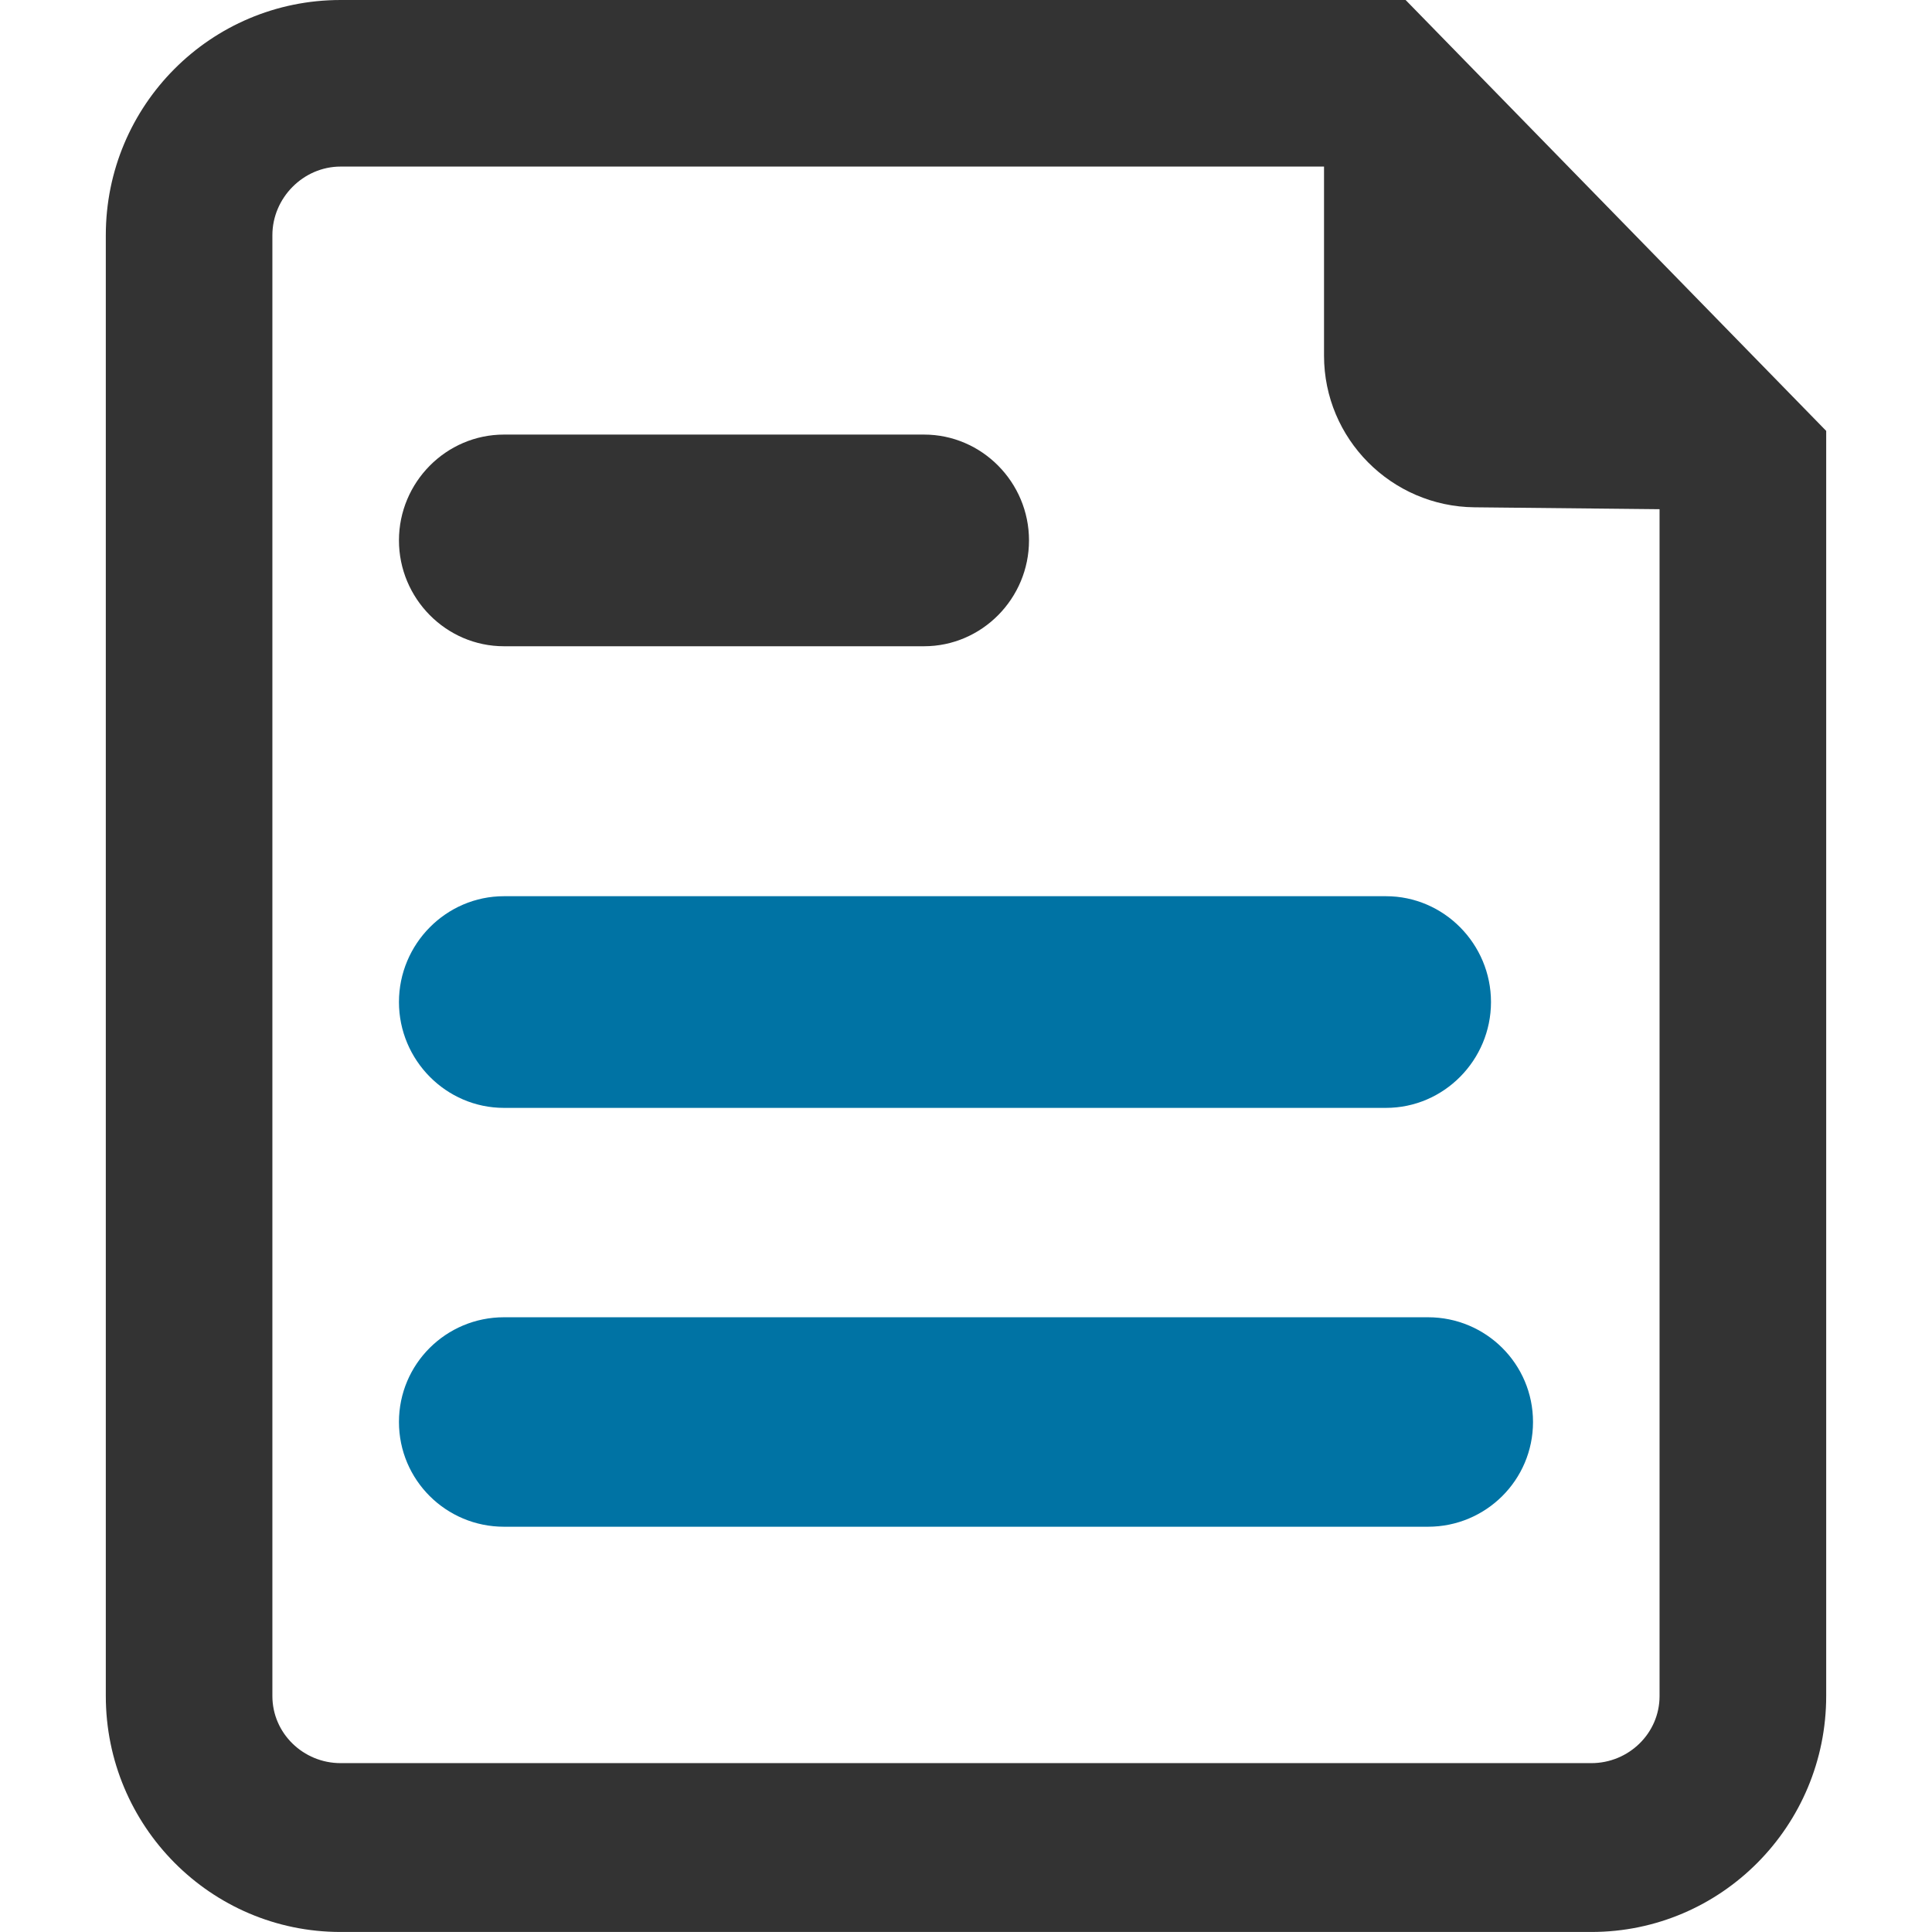
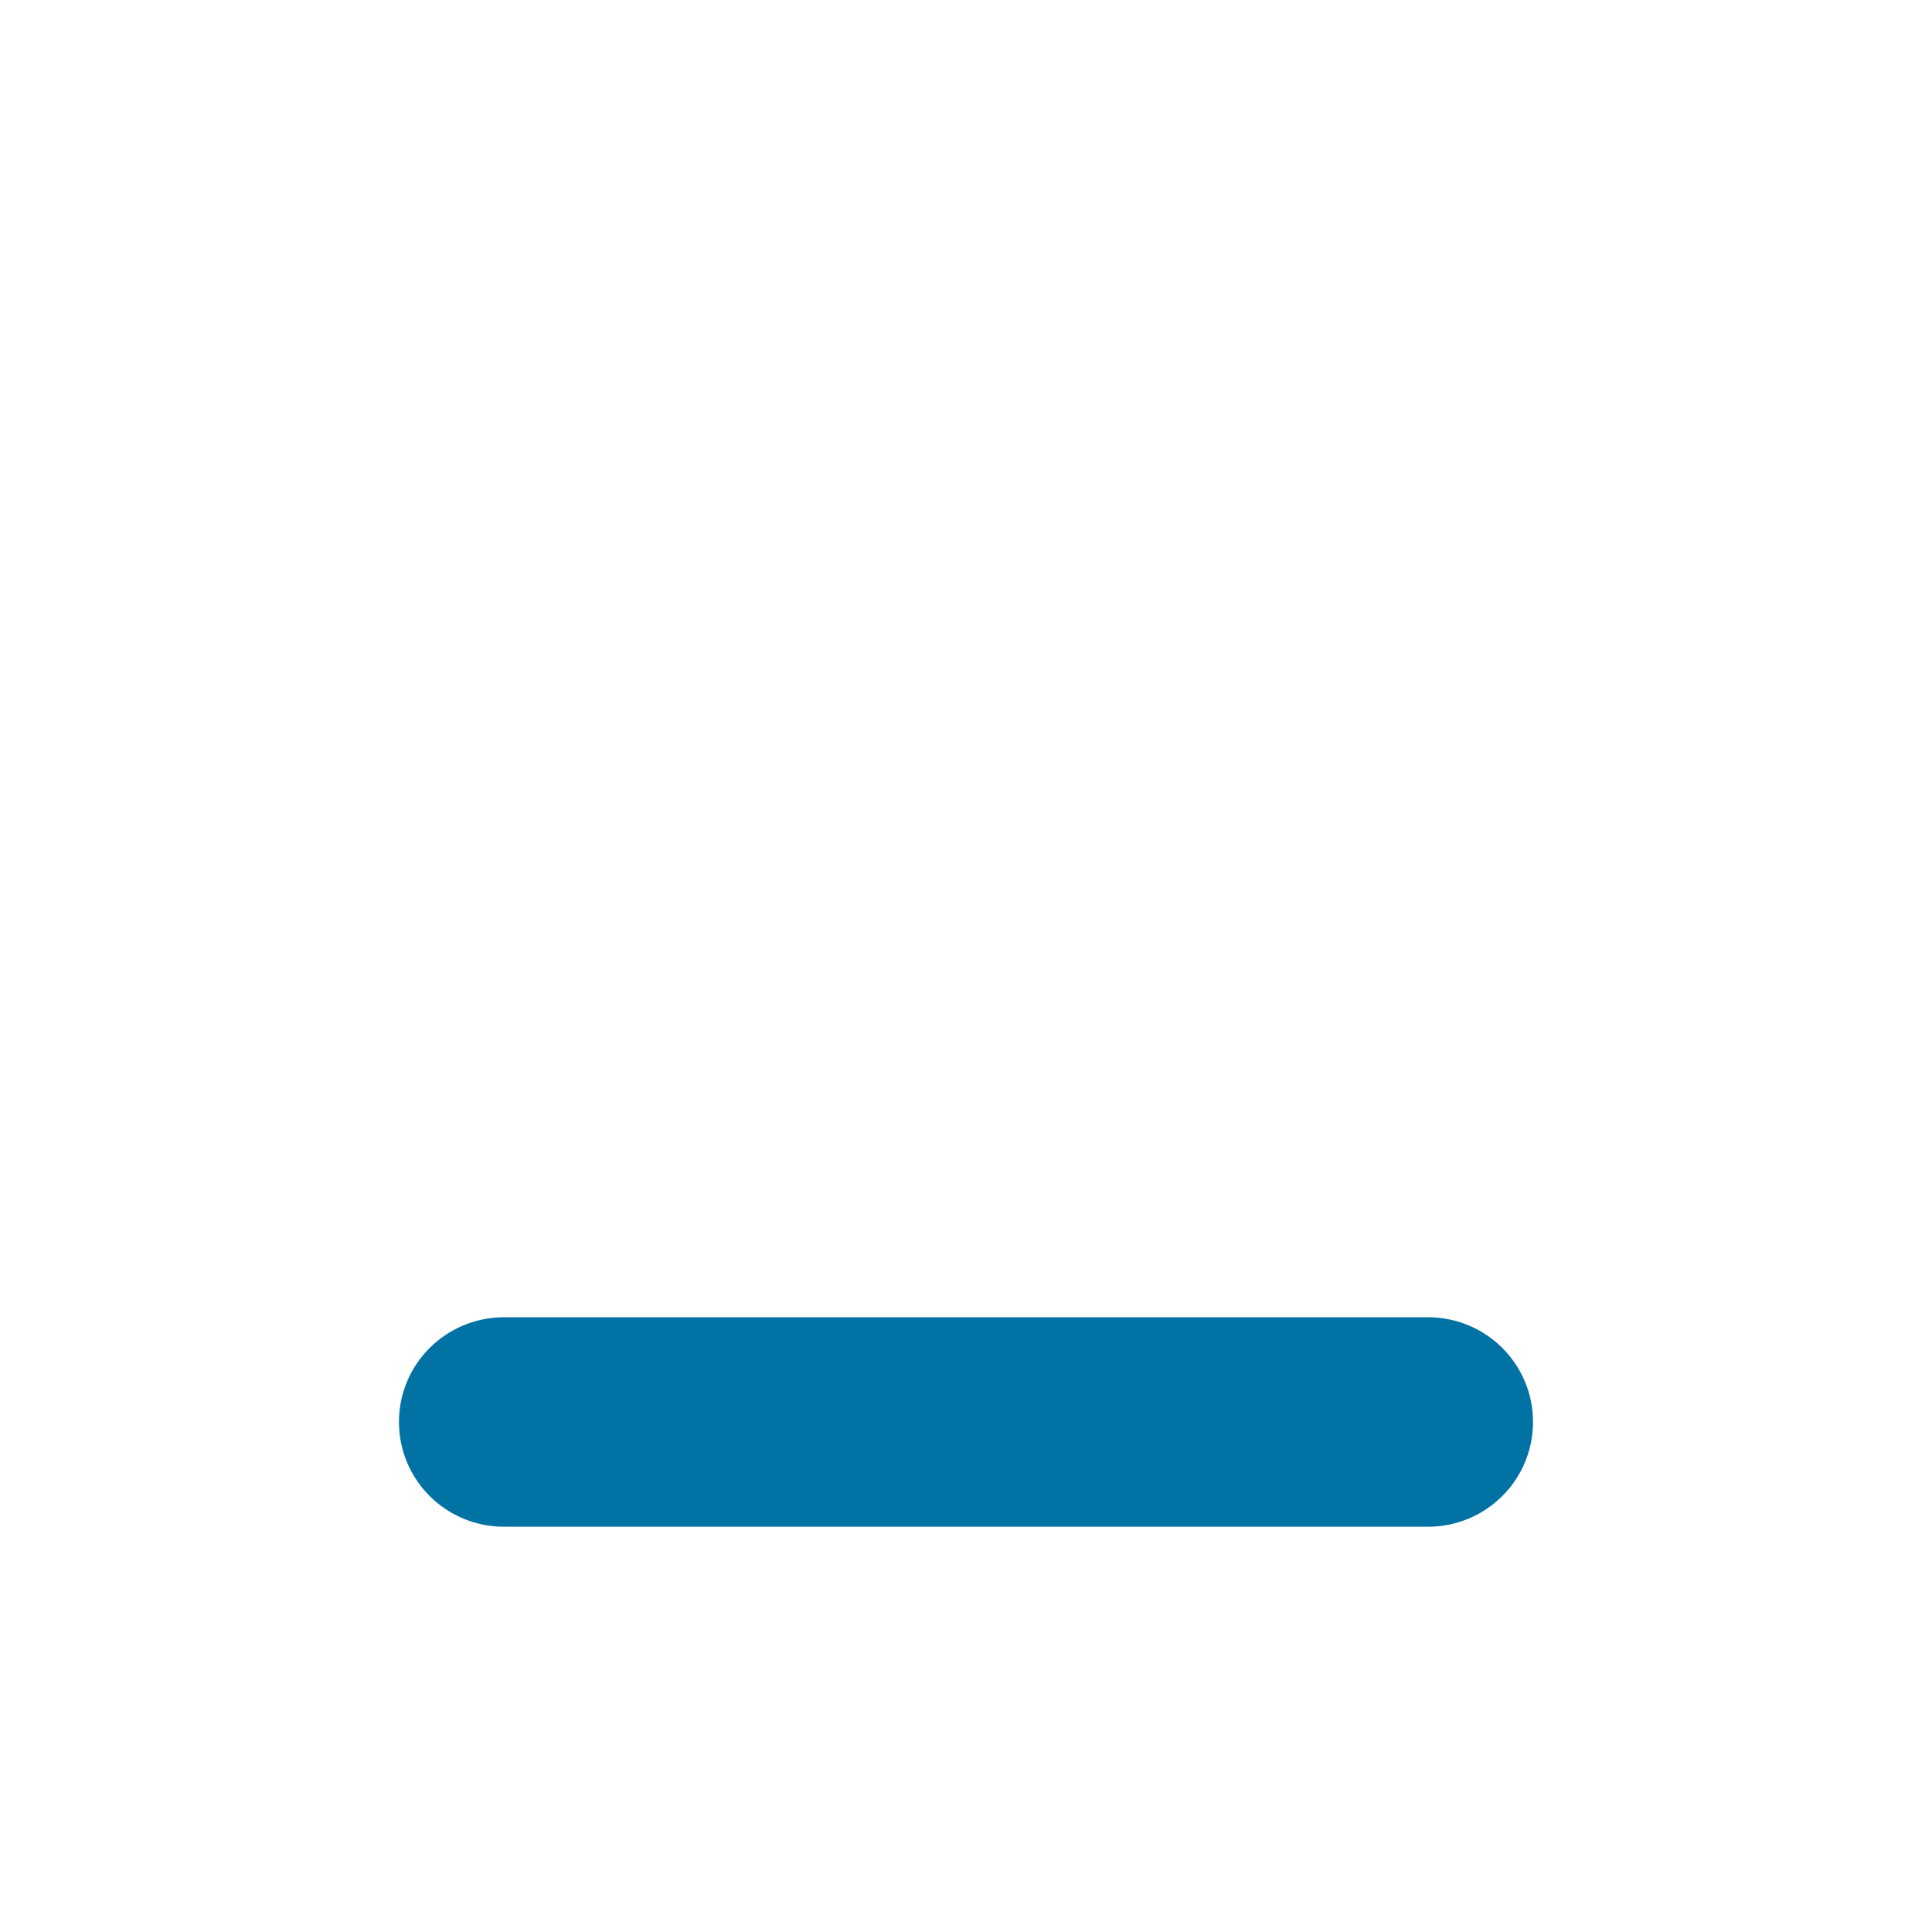
<svg xmlns="http://www.w3.org/2000/svg" version="1.1" id="Layer_1" x="0px" y="0px" width="64px" height="64px" viewBox="0 0 64 64" enable-background="new 0 0 64 64" xml:space="preserve">
  <g>
    <g>
      <g>
-         <path fill="#333333" d="M46.563,0H11.283C6.979,0,3.505,3.489,3.505,7.792v48.39c0,4.305,3.474,7.817,7.778,7.817h41.433     c4.305,0,7.779-3.513,7.779-7.817V14.274L46.563,0z M52.716,58.406H11.283c-1.235,0-2.26-0.987-2.26-2.223V7.792     c0-1.236,1.024-2.274,2.26-2.274H43.86v6.264c0,2.754,2.231,4.995,4.984,5.023l6.131,0.063v39.315     C54.976,57.419,53.951,58.406,52.716,58.406z" />
-       </g>
+         </g>
    </g>
-     <path fill="#333333" d="M16.695,21.408h13.914c1.92,0,3.478-1.585,3.478-3.507c0-1.921-1.558-3.505-3.478-3.505H16.695   c-1.92,0-3.479,1.584-3.479,3.505S14.774,21.408,16.695,21.408z" />
-     <path fill="#0073A4" d="M16.695,36.7h29.217c1.922,0,3.479-1.585,3.479-3.506c0-1.922-1.558-3.506-3.479-3.506H16.695   c-1.92,0-3.479,1.584-3.479,3.506C13.216,35.115,14.774,36.7,16.695,36.7z" />
    <path fill="#0073A4" d="M47.304,43.636H16.695c-1.92,0-3.479,1.548-3.479,3.469c0,1.922,1.56,3.47,3.479,3.47h30.609   c1.92,0,3.479-1.548,3.479-3.47C50.783,45.184,49.225,43.636,47.304,43.636z" />
  </g>
</svg>